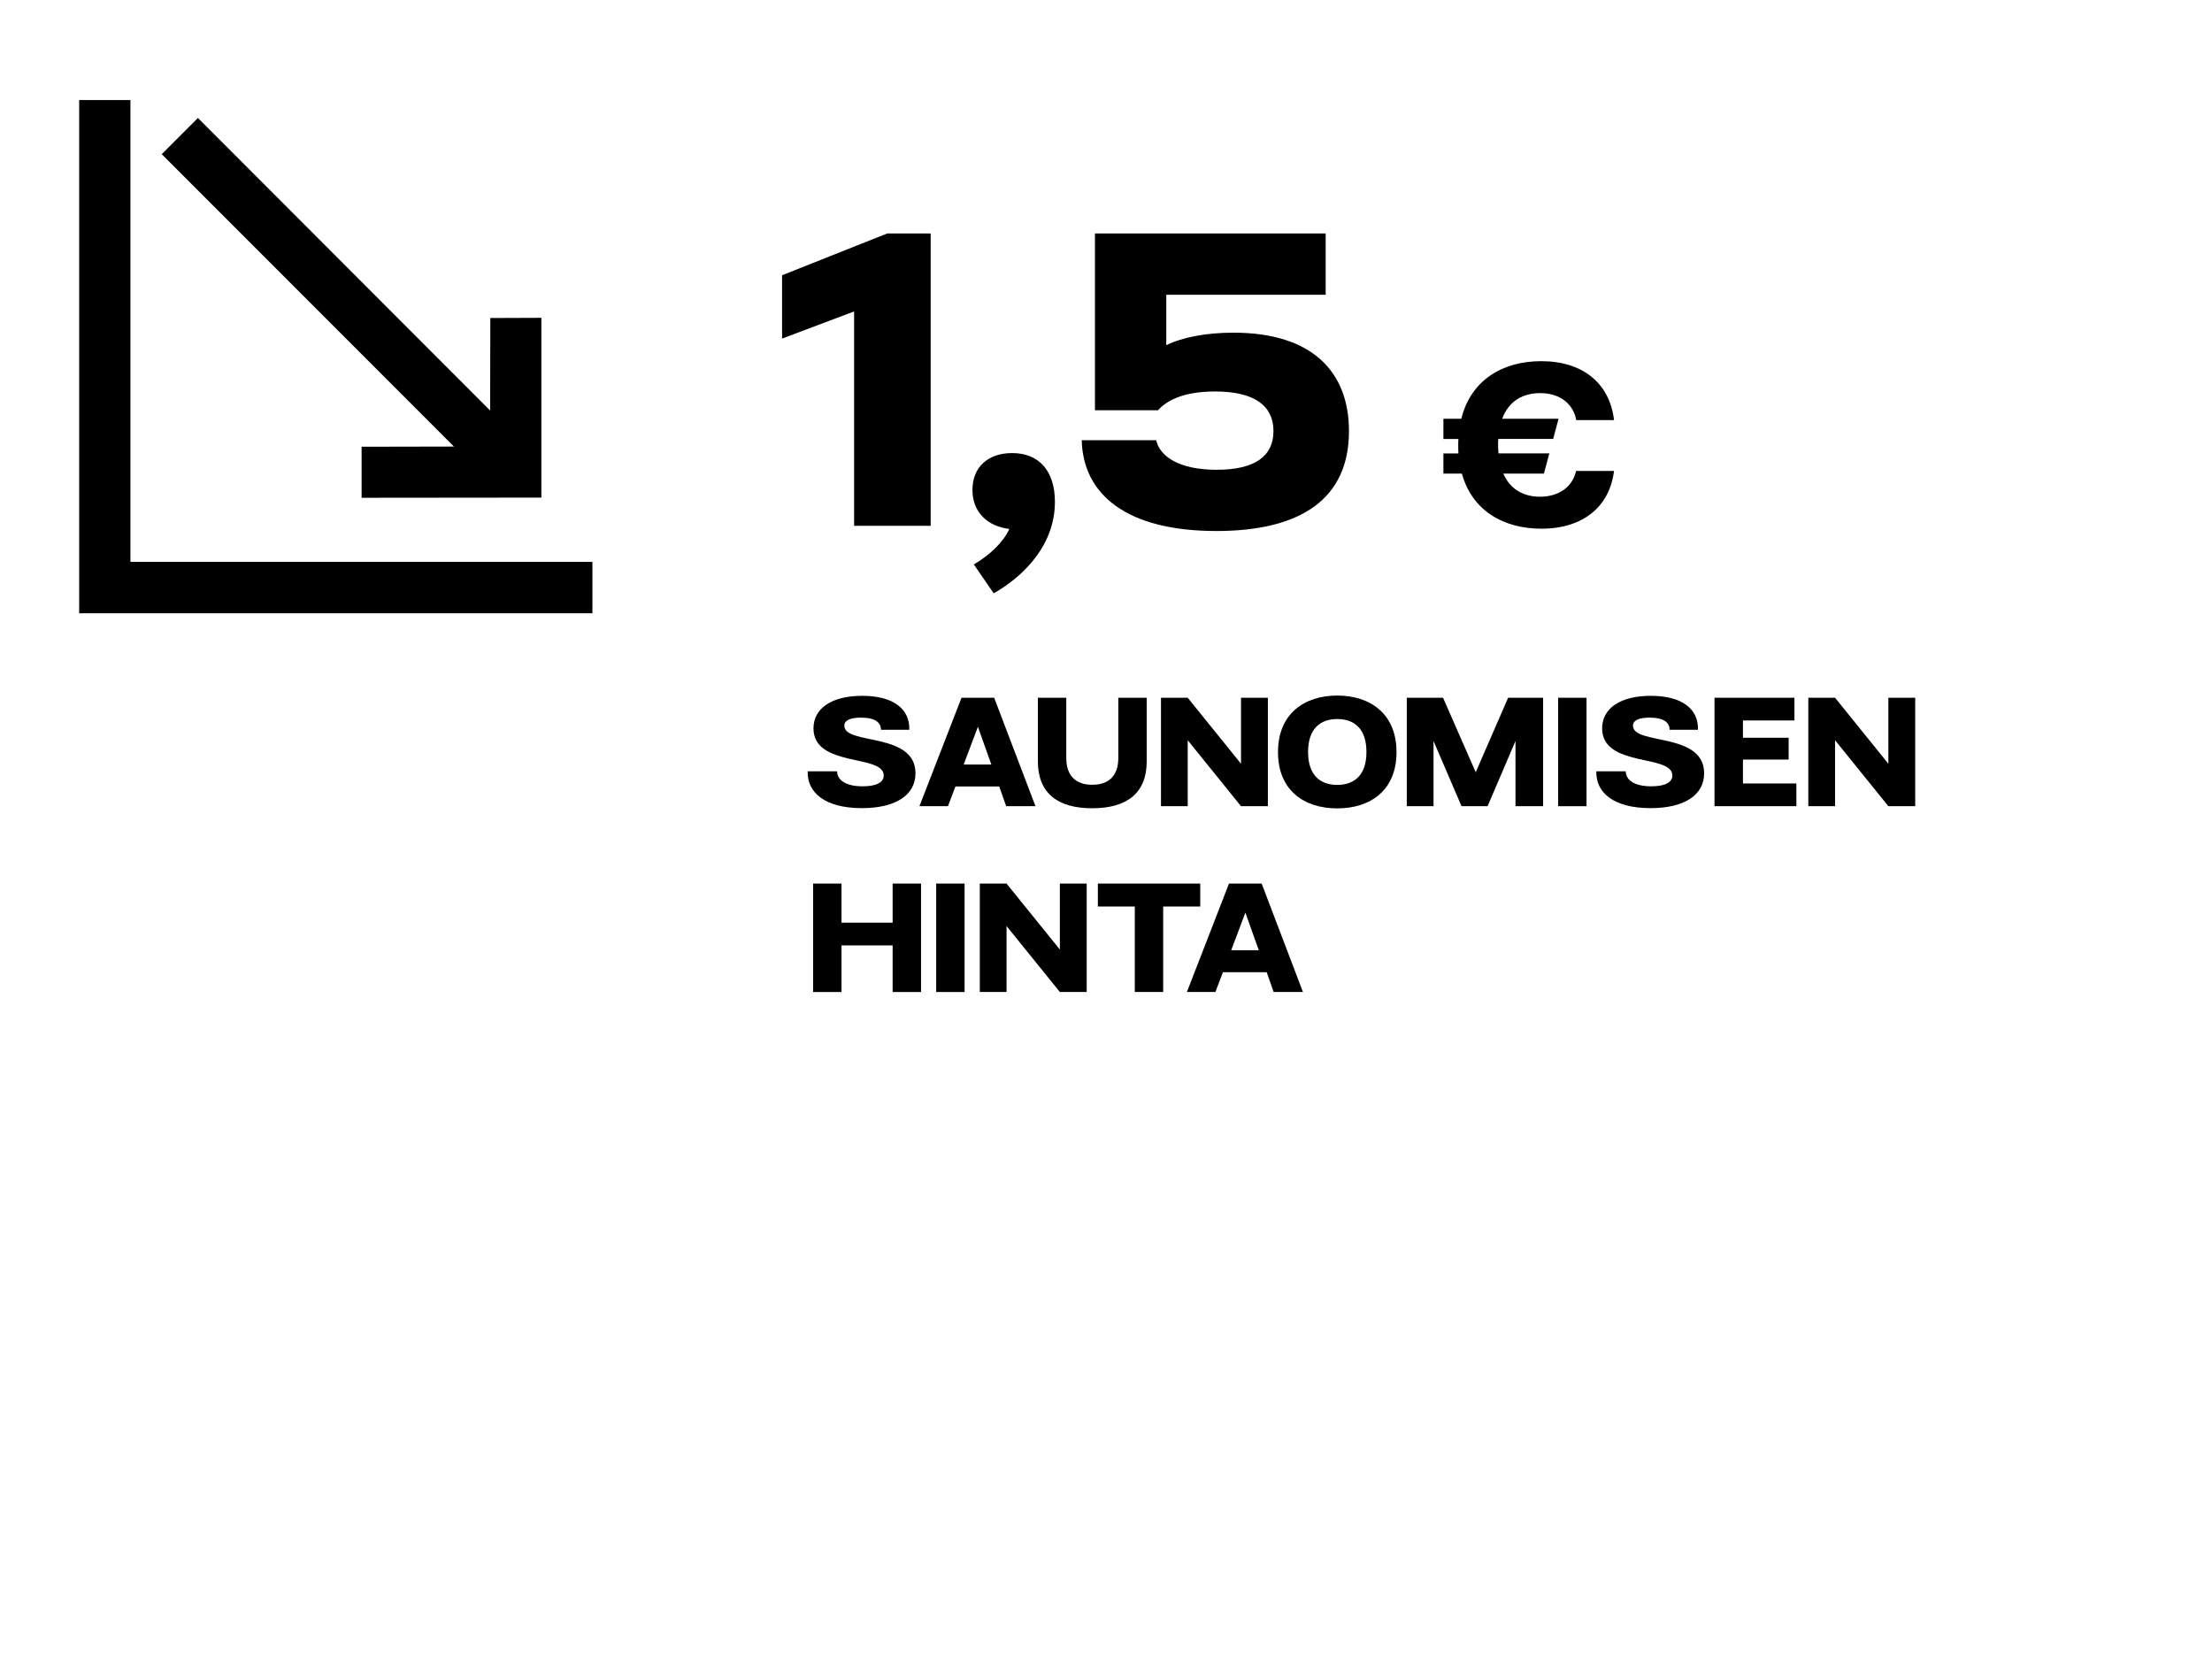
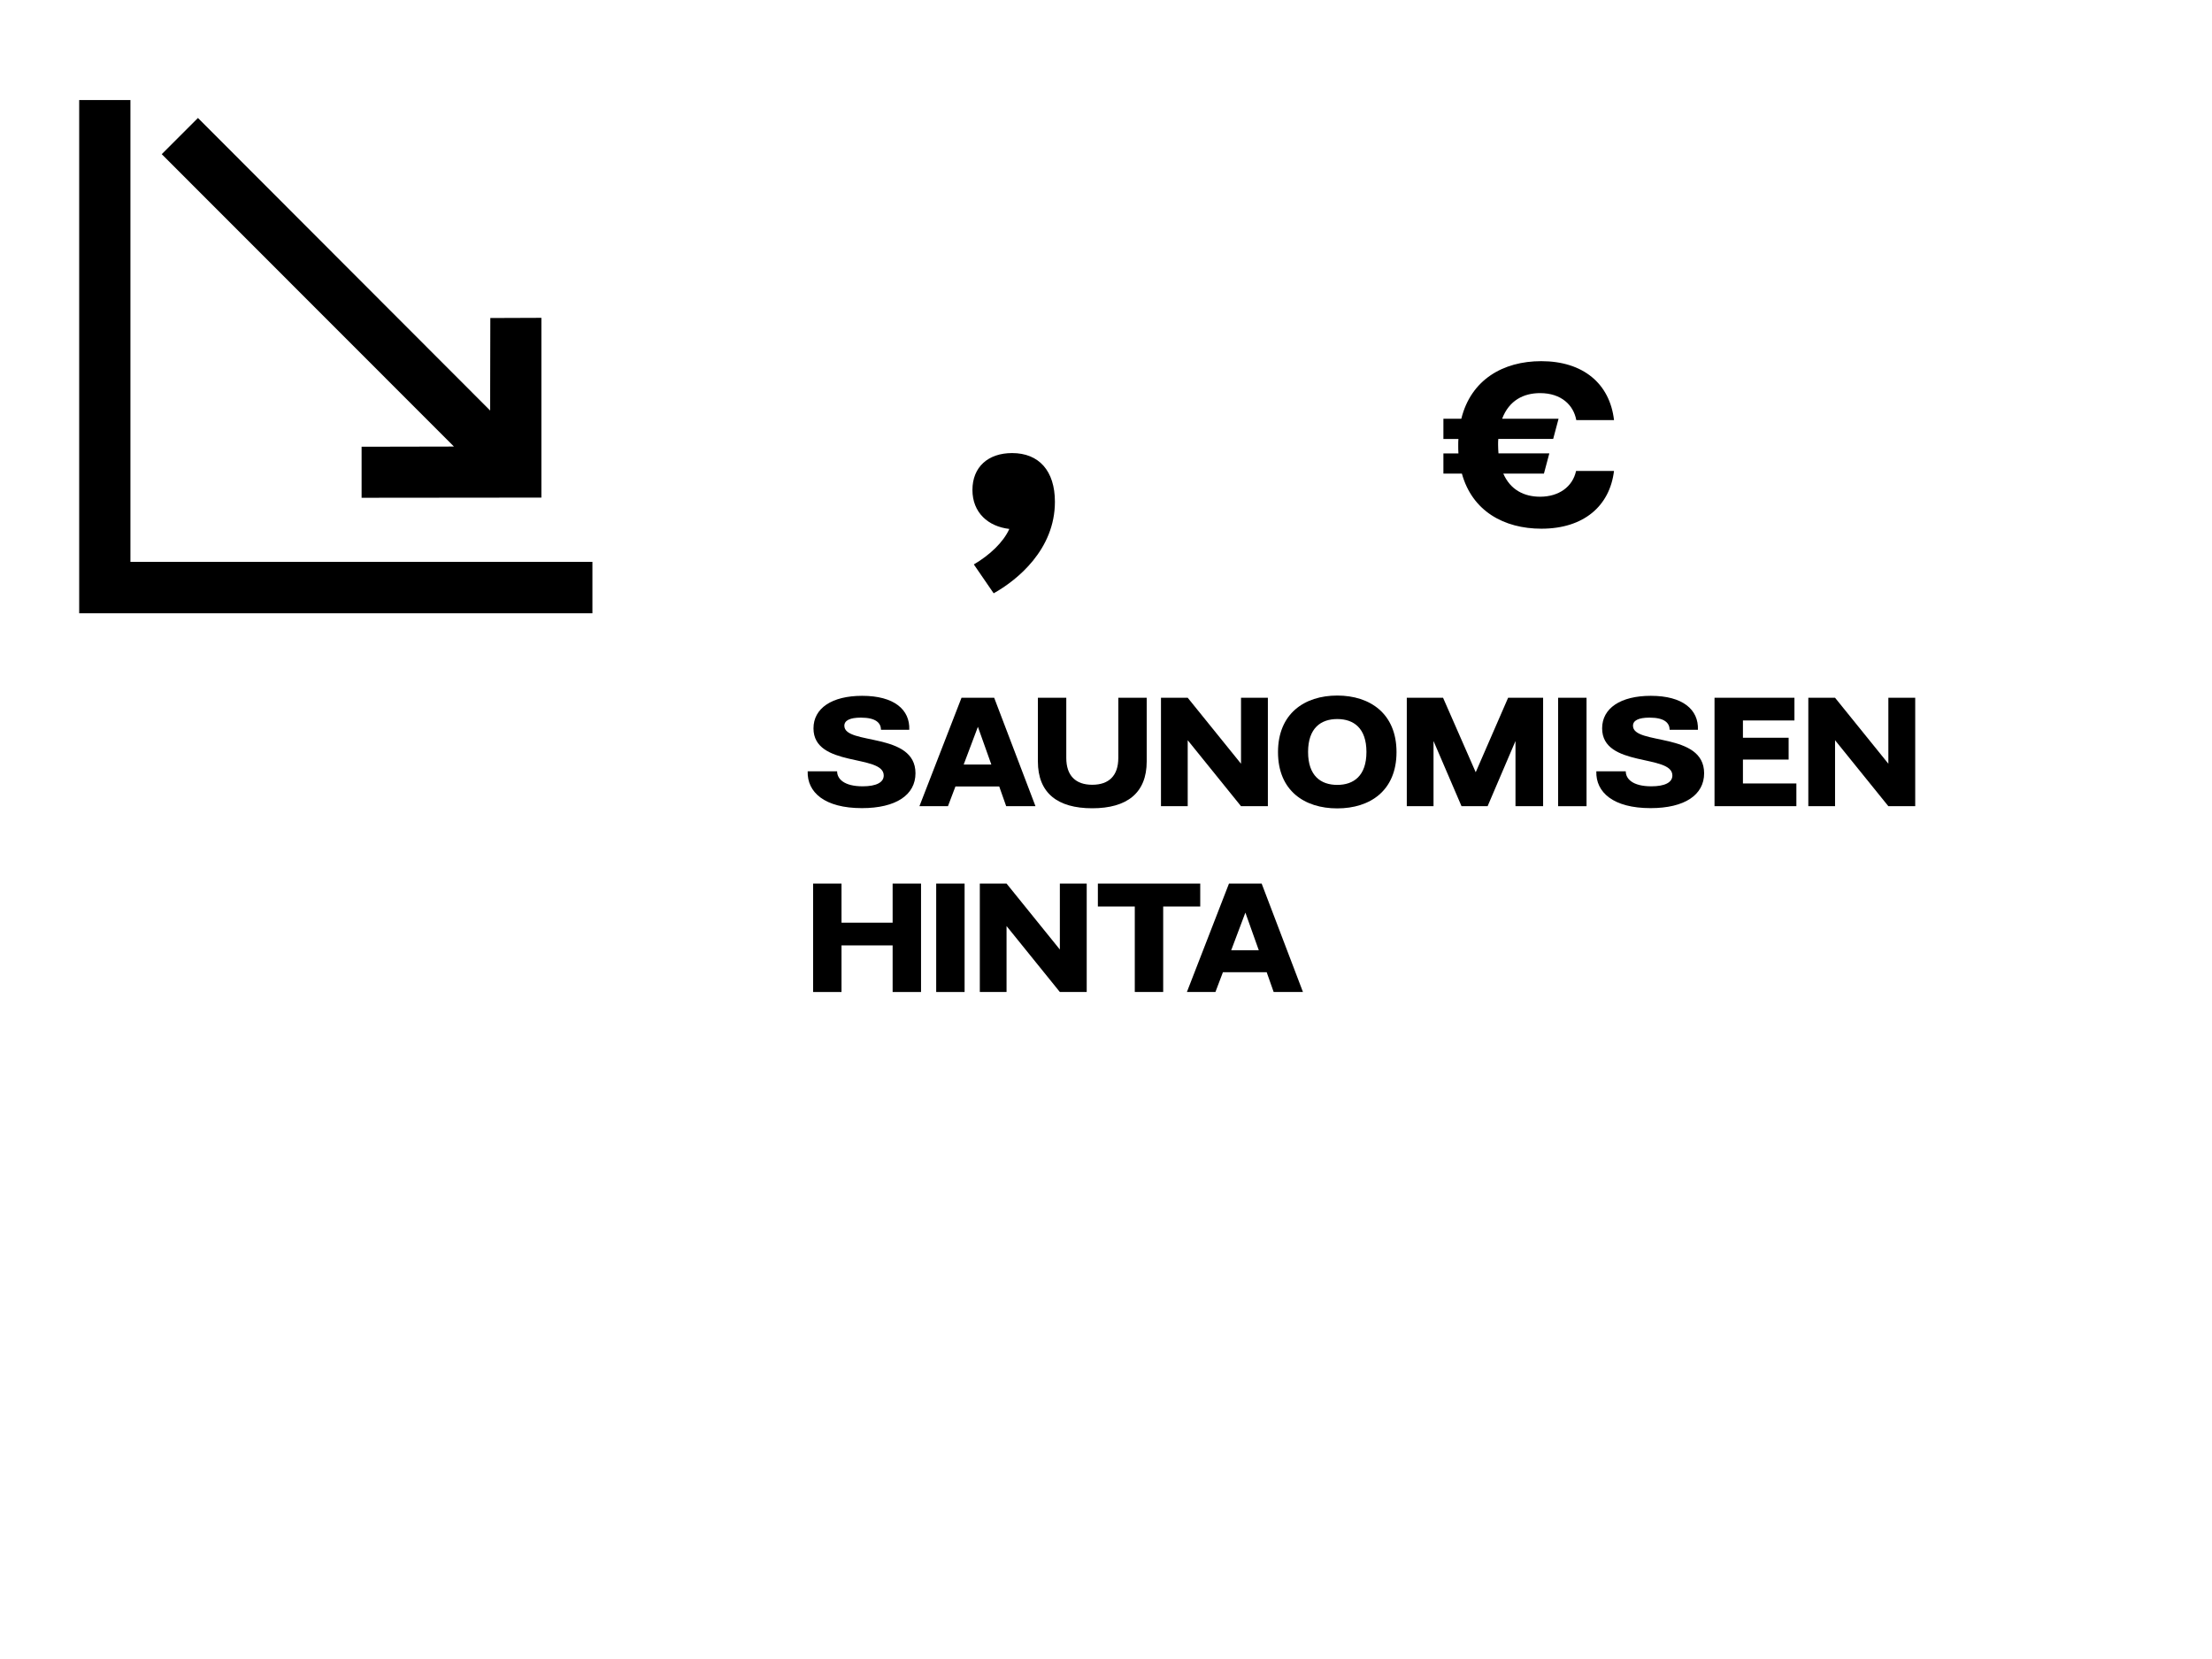
<svg xmlns="http://www.w3.org/2000/svg" version="1.1" id="Layer_1" x="0px" y="0px" viewBox="0 0 200 150" style="enable-background:new 0 0 200 150;" xml:space="preserve">
  <style type="text/css">
	.st0{enable-background:new    ;}
</style>
  <g>
    <path d="M73.027,69.741h2.662c0,0.666,0.606,1.354,2.311,1.354c1.226,0,1.903-0.35,1.903-0.98c0-1.949-6.351-0.7-6.351-4.26   c0-1.821,1.669-2.942,4.4-2.942c2.896,0,4.331,1.249,4.261,3.07h-2.556c-0.012-0.607-0.444-1.098-1.821-1.098   c-0.992,0-1.494,0.257-1.494,0.735c0,1.774,6.432,0.537,6.432,4.296c0,1.961-1.763,3.152-4.844,3.152   C74.568,73.068,72.969,71.644,73.027,69.741z" />
    <path d="M90.345,71.107h-3.957l-0.678,1.786h-2.579l3.805-9.805h2.953l3.735,9.805h-2.649L90.345,71.107z M89.632,69.123   l-1.214-3.408l-1.284,3.408H89.632z" />
    <path d="M93.842,68.843v-5.755h2.567v5.439c0,1.599,0.841,2.428,2.347,2.428c1.518,0,2.357-0.829,2.357-2.428v-5.439h2.568v5.755   c0,2.86-1.786,4.237-4.926,4.237C95.615,73.08,93.842,71.703,93.842,68.843z" />
    <path d="M104.971,63.088h2.417l4.82,5.965v-5.965h2.428v9.805h-2.428l-4.82-5.965v5.965h-2.417V63.088z" />
    <path d="M115.552,68.002c0-3.479,2.393-5.113,5.357-5.113c2.966,0,5.358,1.634,5.358,5.113c0,3.49-2.393,5.089-5.358,5.089   C117.944,73.091,115.552,71.492,115.552,68.002z M123.548,67.99c0-2.159-1.155-2.977-2.639-2.977c-1.482,0-2.638,0.817-2.638,2.977   c0,2.16,1.155,2.977,2.638,2.977C122.393,70.967,123.548,70.15,123.548,67.99z" />
    <path d="M127.195,63.088h3.28l2.953,6.735l2.93-6.735h3.164v9.805h-2.498v-5.895l-2.521,5.895h-2.358l-2.532-5.895v5.895h-2.417   v-9.805C127.196,63.088,127.195,63.088,127.195,63.088z" />
    <path d="M140.88,63.088h2.568v9.805h-2.568V63.088z" />
    <path d="M144.333,69.741h2.662c0,0.666,0.606,1.354,2.311,1.354c1.226,0,1.903-0.35,1.903-0.98c0-1.949-6.351-0.7-6.351-4.26   c0-1.821,1.669-2.942,4.4-2.942c2.896,0,4.331,1.249,4.261,3.07h-2.556c-0.012-0.607-0.444-1.098-1.821-1.098   c-0.992,0-1.494,0.257-1.494,0.735c0,1.774,6.432,0.537,6.432,4.296c0,1.961-1.763,3.152-4.844,3.152   C145.874,73.068,144.274,71.644,144.333,69.741z" />
    <path d="M162.421,70.838v2.055h-7.401v-9.805h7.226v2.054h-4.657v1.564h4.132v1.973h-4.132v2.159H162.421z" />
    <path d="M163.501,63.088h2.417l4.82,5.965v-5.965h2.428v9.805h-2.428l-4.82-5.965v5.965h-2.417V63.088z" />
    <path d="M83.276,79.888v9.805h-2.568v-4.214h-4.622v4.214h-2.568v-9.805h2.568v3.536h4.622v-3.536H83.276z" />
    <path d="M84.647,79.888h2.568v9.805h-2.568V79.888z" />
    <path d="M88.591,79.888h2.417l4.82,5.965v-5.965h2.428v9.805h-2.428l-4.82-5.965v5.965h-2.417V79.888z" />
    <path d="M108.521,81.965h-3.35v7.728h-2.568v-7.728h-3.338v-2.077h9.256V81.965z" />
    <path d="M114.529,87.906h-3.958l-0.677,1.786h-2.579l3.805-9.805h2.953l3.735,9.805h-2.649L114.529,87.906z M113.816,85.922   l-1.214-3.408l-1.283,3.408H113.816z" />
  </g>
  <g id="Ebene_1_4_">
    <g id="Layer_1_5_">
      <polygon points="44.333,28.754 44.316,37.118 17.898,10.667 14.624,13.94 41.043,40.375 32.695,40.392 32.695,45.007     48.949,44.991 48.949,28.737   " />
      <polygon points="11.793,50.802 11.793,9.046 7.16,9.046 7.16,55.45 53.564,55.45 53.564,50.802   " />
    </g>
  </g>
  <g class="st0">
-     <path d="M77.225,28.159l-6.513,2.454v-5.727l9.502-3.775h3.933v26.43h-6.922V28.159z" />
-   </g>
+     </g>
  <g class="st0">
    <path d="M88.05,51.033c1.447-0.85,2.674-2.014,3.209-3.209c-1.919-0.221-3.335-1.479-3.335-3.524c0-2.076,1.416-3.335,3.587-3.335   c2.423,0,3.87,1.604,3.87,4.405c0,4.311-3.398,7.079-5.538,8.274L88.05,51.033z" />
  </g>
  <g class="st0">
-     <path d="M97.804,39.8h6.733c0.314,1.416,1.982,2.675,5.475,2.675s5.129-1.259,5.129-3.493c0-2.265-1.668-3.586-5.286-3.586   c-3.209,0-4.562,1.038-5.16,1.698H99V21.111h20.861v5.538h-14.411v4.562c1.479-0.724,3.619-1.132,6.073-1.132   c7.142,0,10.445,3.555,10.445,8.903c0,6.136-4.373,9.03-11.987,9.03C101.895,48.012,97.93,44.741,97.804,39.8z" />
-   </g>
+     </g>
  <g class="st0">
    <path d="M142.502,42.579h3.43c-0.383,3.169-2.733,5.223-6.563,5.223c-3.378,0-6.251-1.584-7.19-4.979h-1.672v-1.828h1.358   c-0.018-0.244-0.018-0.488-0.018-0.749c0-0.191,0-0.383,0.018-0.557h-1.358v-1.828h1.619c0.871-3.518,3.761-5.206,7.226-5.206   c3.778,0,6.198,2.02,6.581,5.327h-3.412c-0.244-1.34-1.341-2.438-3.273-2.438c-1.497,0-2.803,0.662-3.43,2.316h5.101l-0.487,1.828   h-4.962c-0.018,0.174-0.018,0.348-0.018,0.539c0,0.262,0.018,0.522,0.035,0.767h4.597l-0.488,1.828h-3.673   c0.644,1.479,1.897,2.089,3.325,2.089C140.935,44.912,142.188,44.024,142.502,42.579z" />
  </g>
</svg>